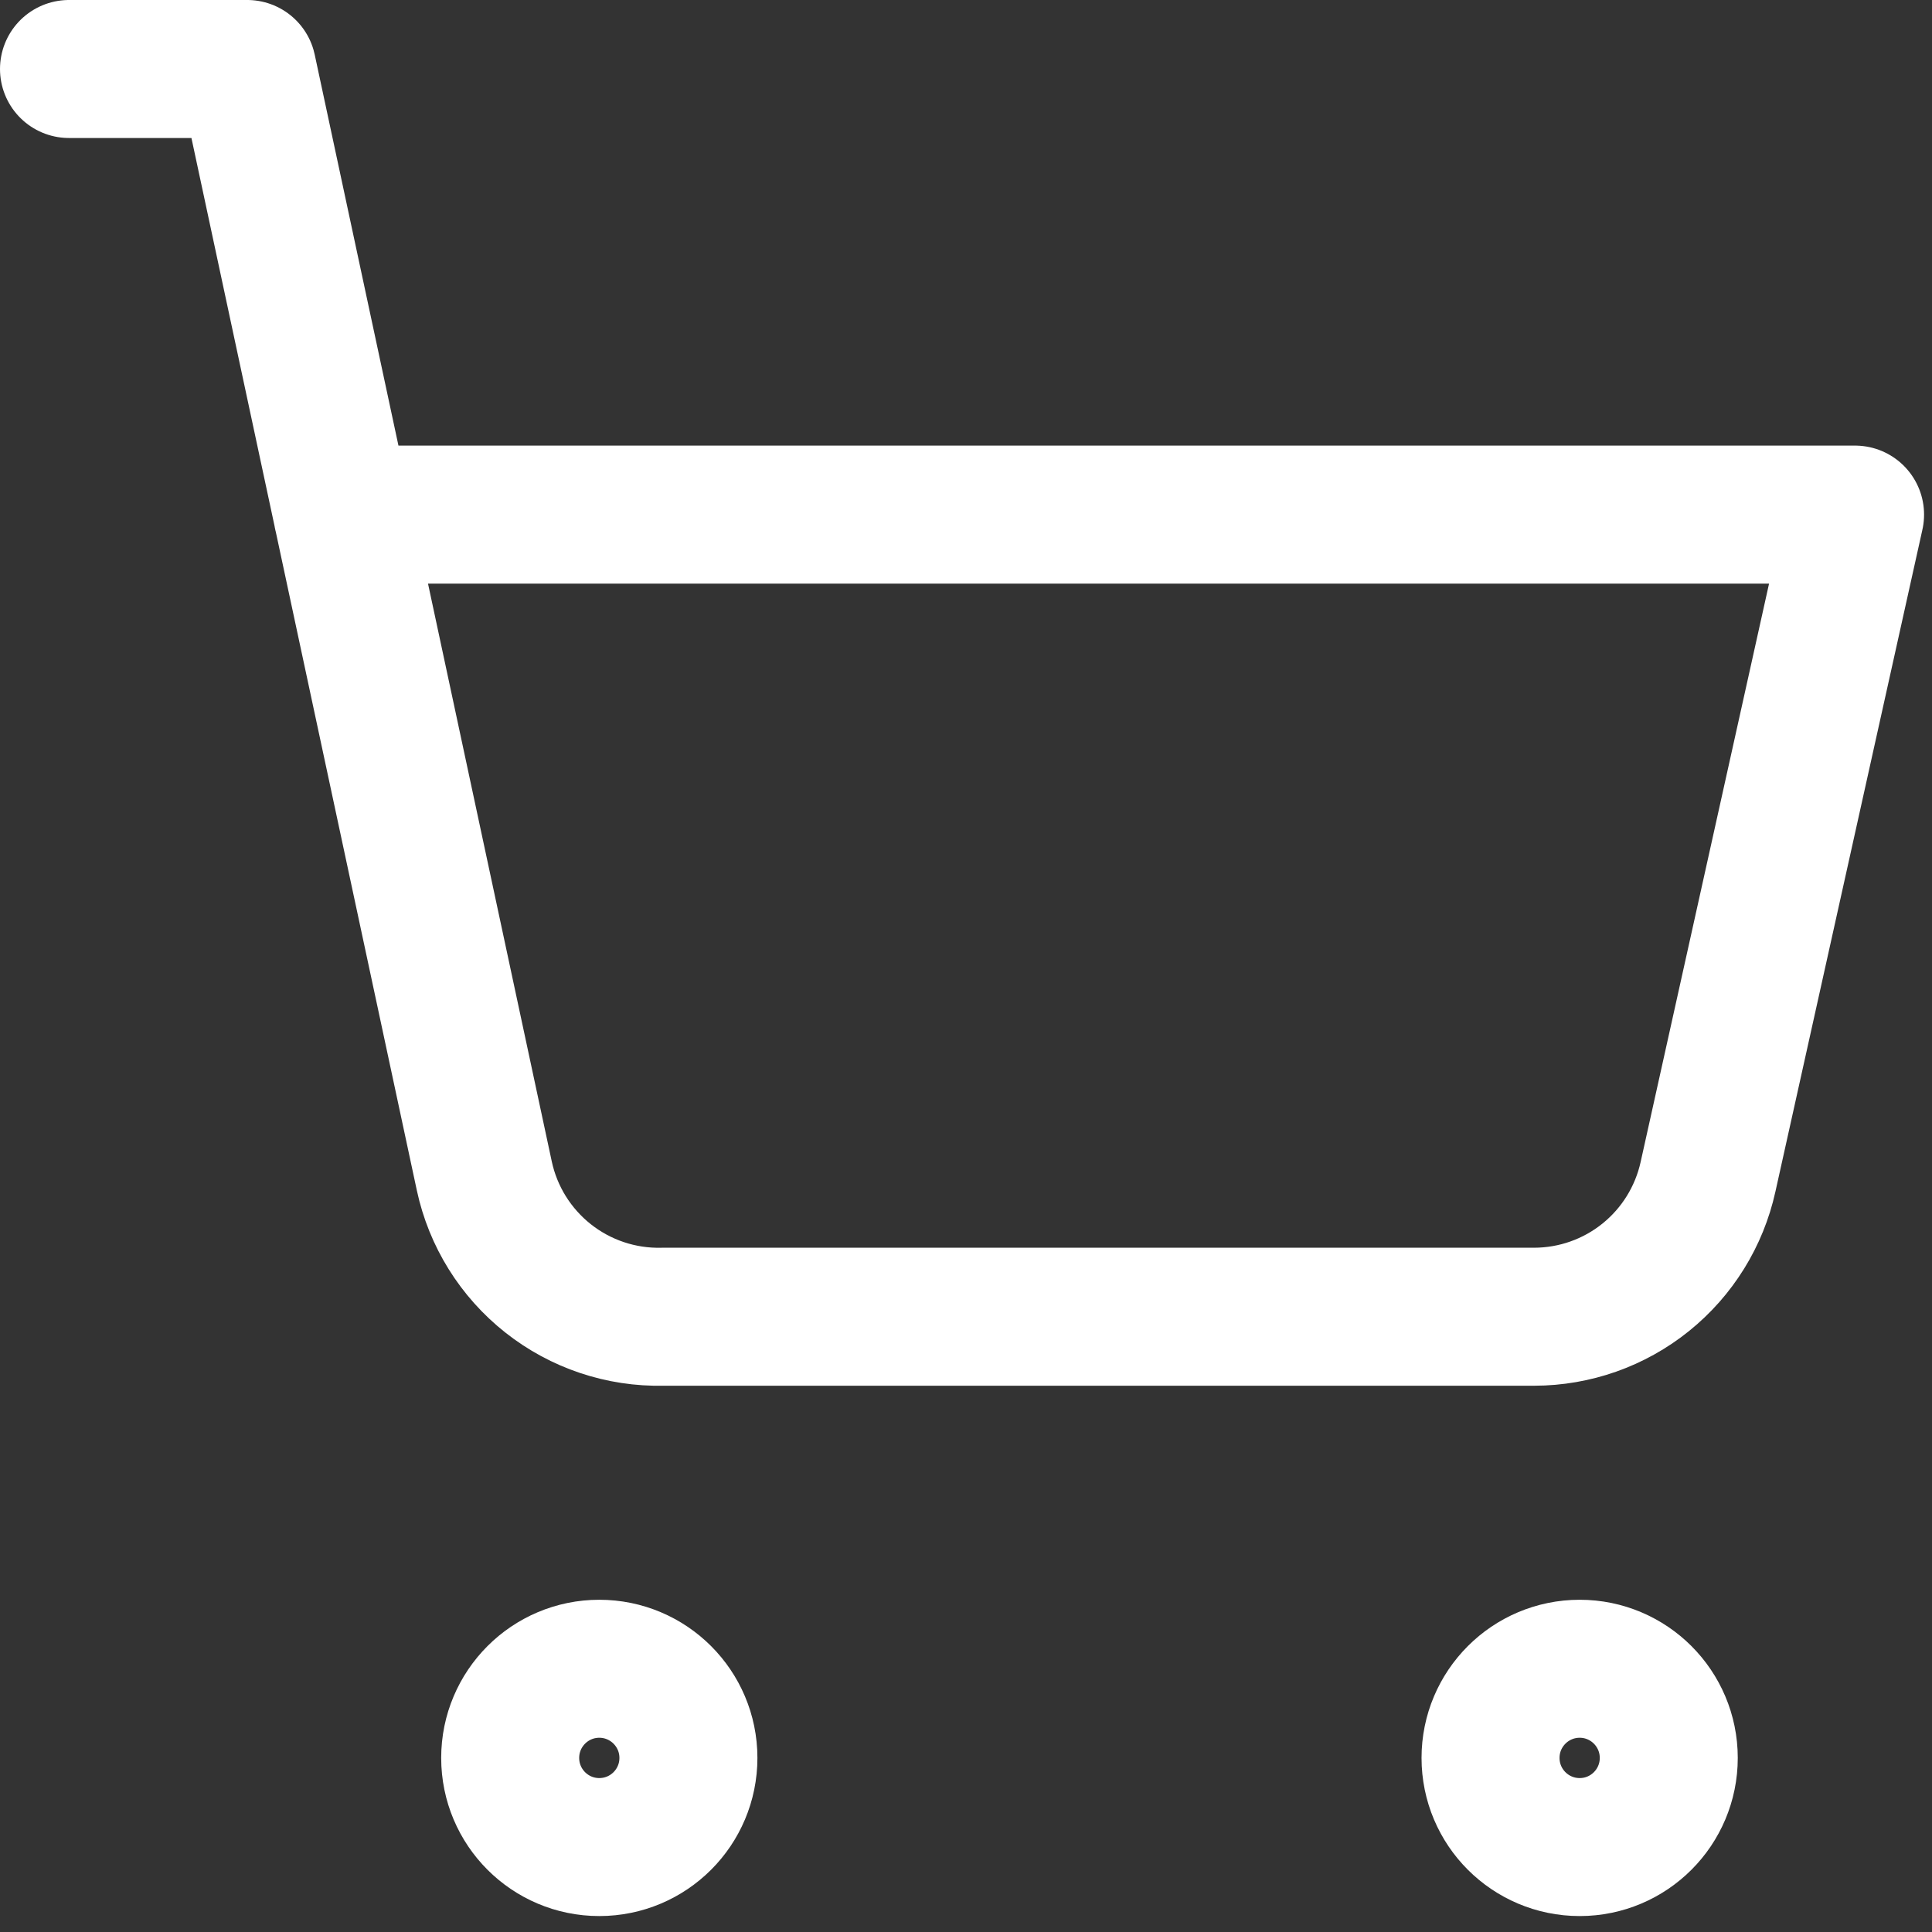
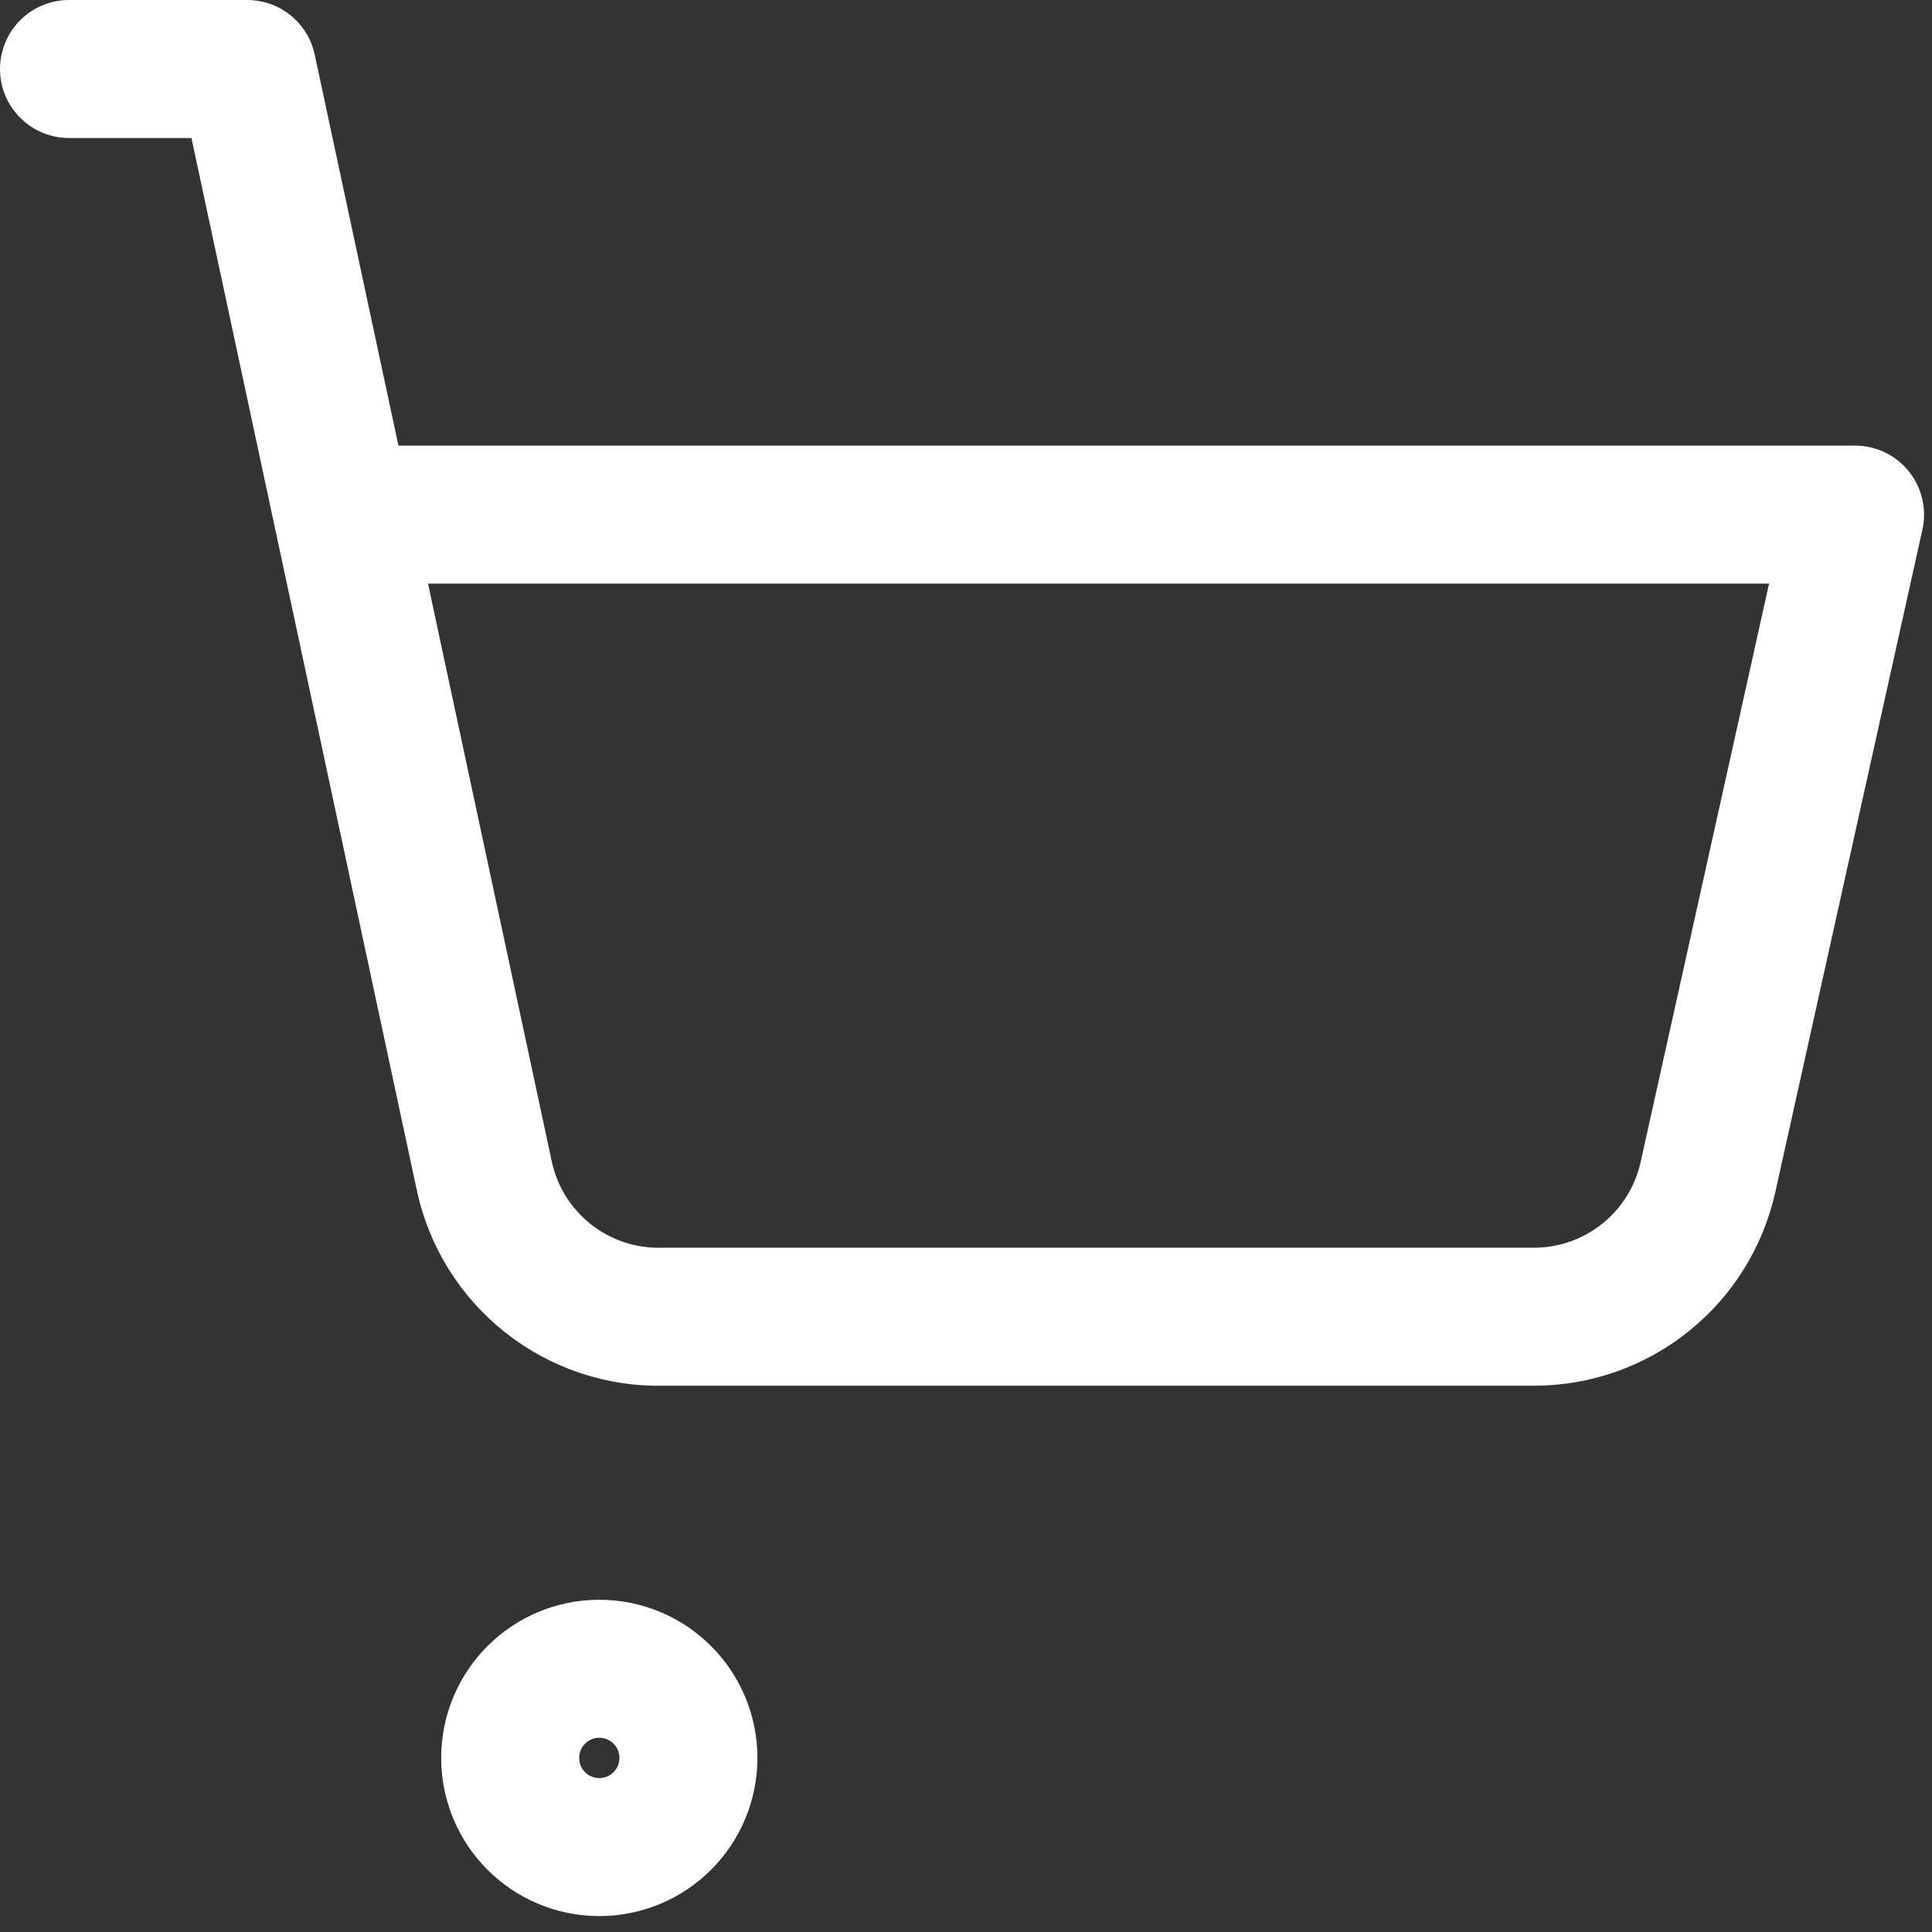
<svg xmlns="http://www.w3.org/2000/svg" width="28" height="28" viewBox="0 0 28 28" fill="none">
  <rect x="0" y="0" width="28" height="28" fill="#333333" stroke="none" />
  <path d="M8.685 26.769C9.399 26.769 9.977 26.191 9.977 25.477C9.977 24.764 9.399 24.185 8.685 24.185C7.972 24.185 7.394 24.764 7.394 25.477C7.394 26.191 7.972 26.769 8.685 26.769Z" stroke="white" stroke-width="2" stroke-linecap="round" stroke-linejoin="round" />
-   <path d="M22.894 26.769C23.607 26.769 24.185 26.191 24.185 25.477C24.185 24.764 23.607 24.185 22.894 24.185C22.18 24.185 21.602 24.764 21.602 25.477C21.602 26.191 22.18 26.769 22.894 26.769Z" stroke="white" stroke-width="2" stroke-linecap="round" stroke-linejoin="round" />
  <path d="M1 1H3.583L7.019 17.043C7.145 17.63 7.472 18.155 7.944 18.528C8.415 18.9 9.002 19.097 9.602 19.083H22.235C22.823 19.082 23.393 18.881 23.851 18.512C24.309 18.143 24.627 17.63 24.754 17.055L26.885 7.458H4.965" stroke="white" stroke-width="2" stroke-linecap="round" stroke-linejoin="round" />
</svg>